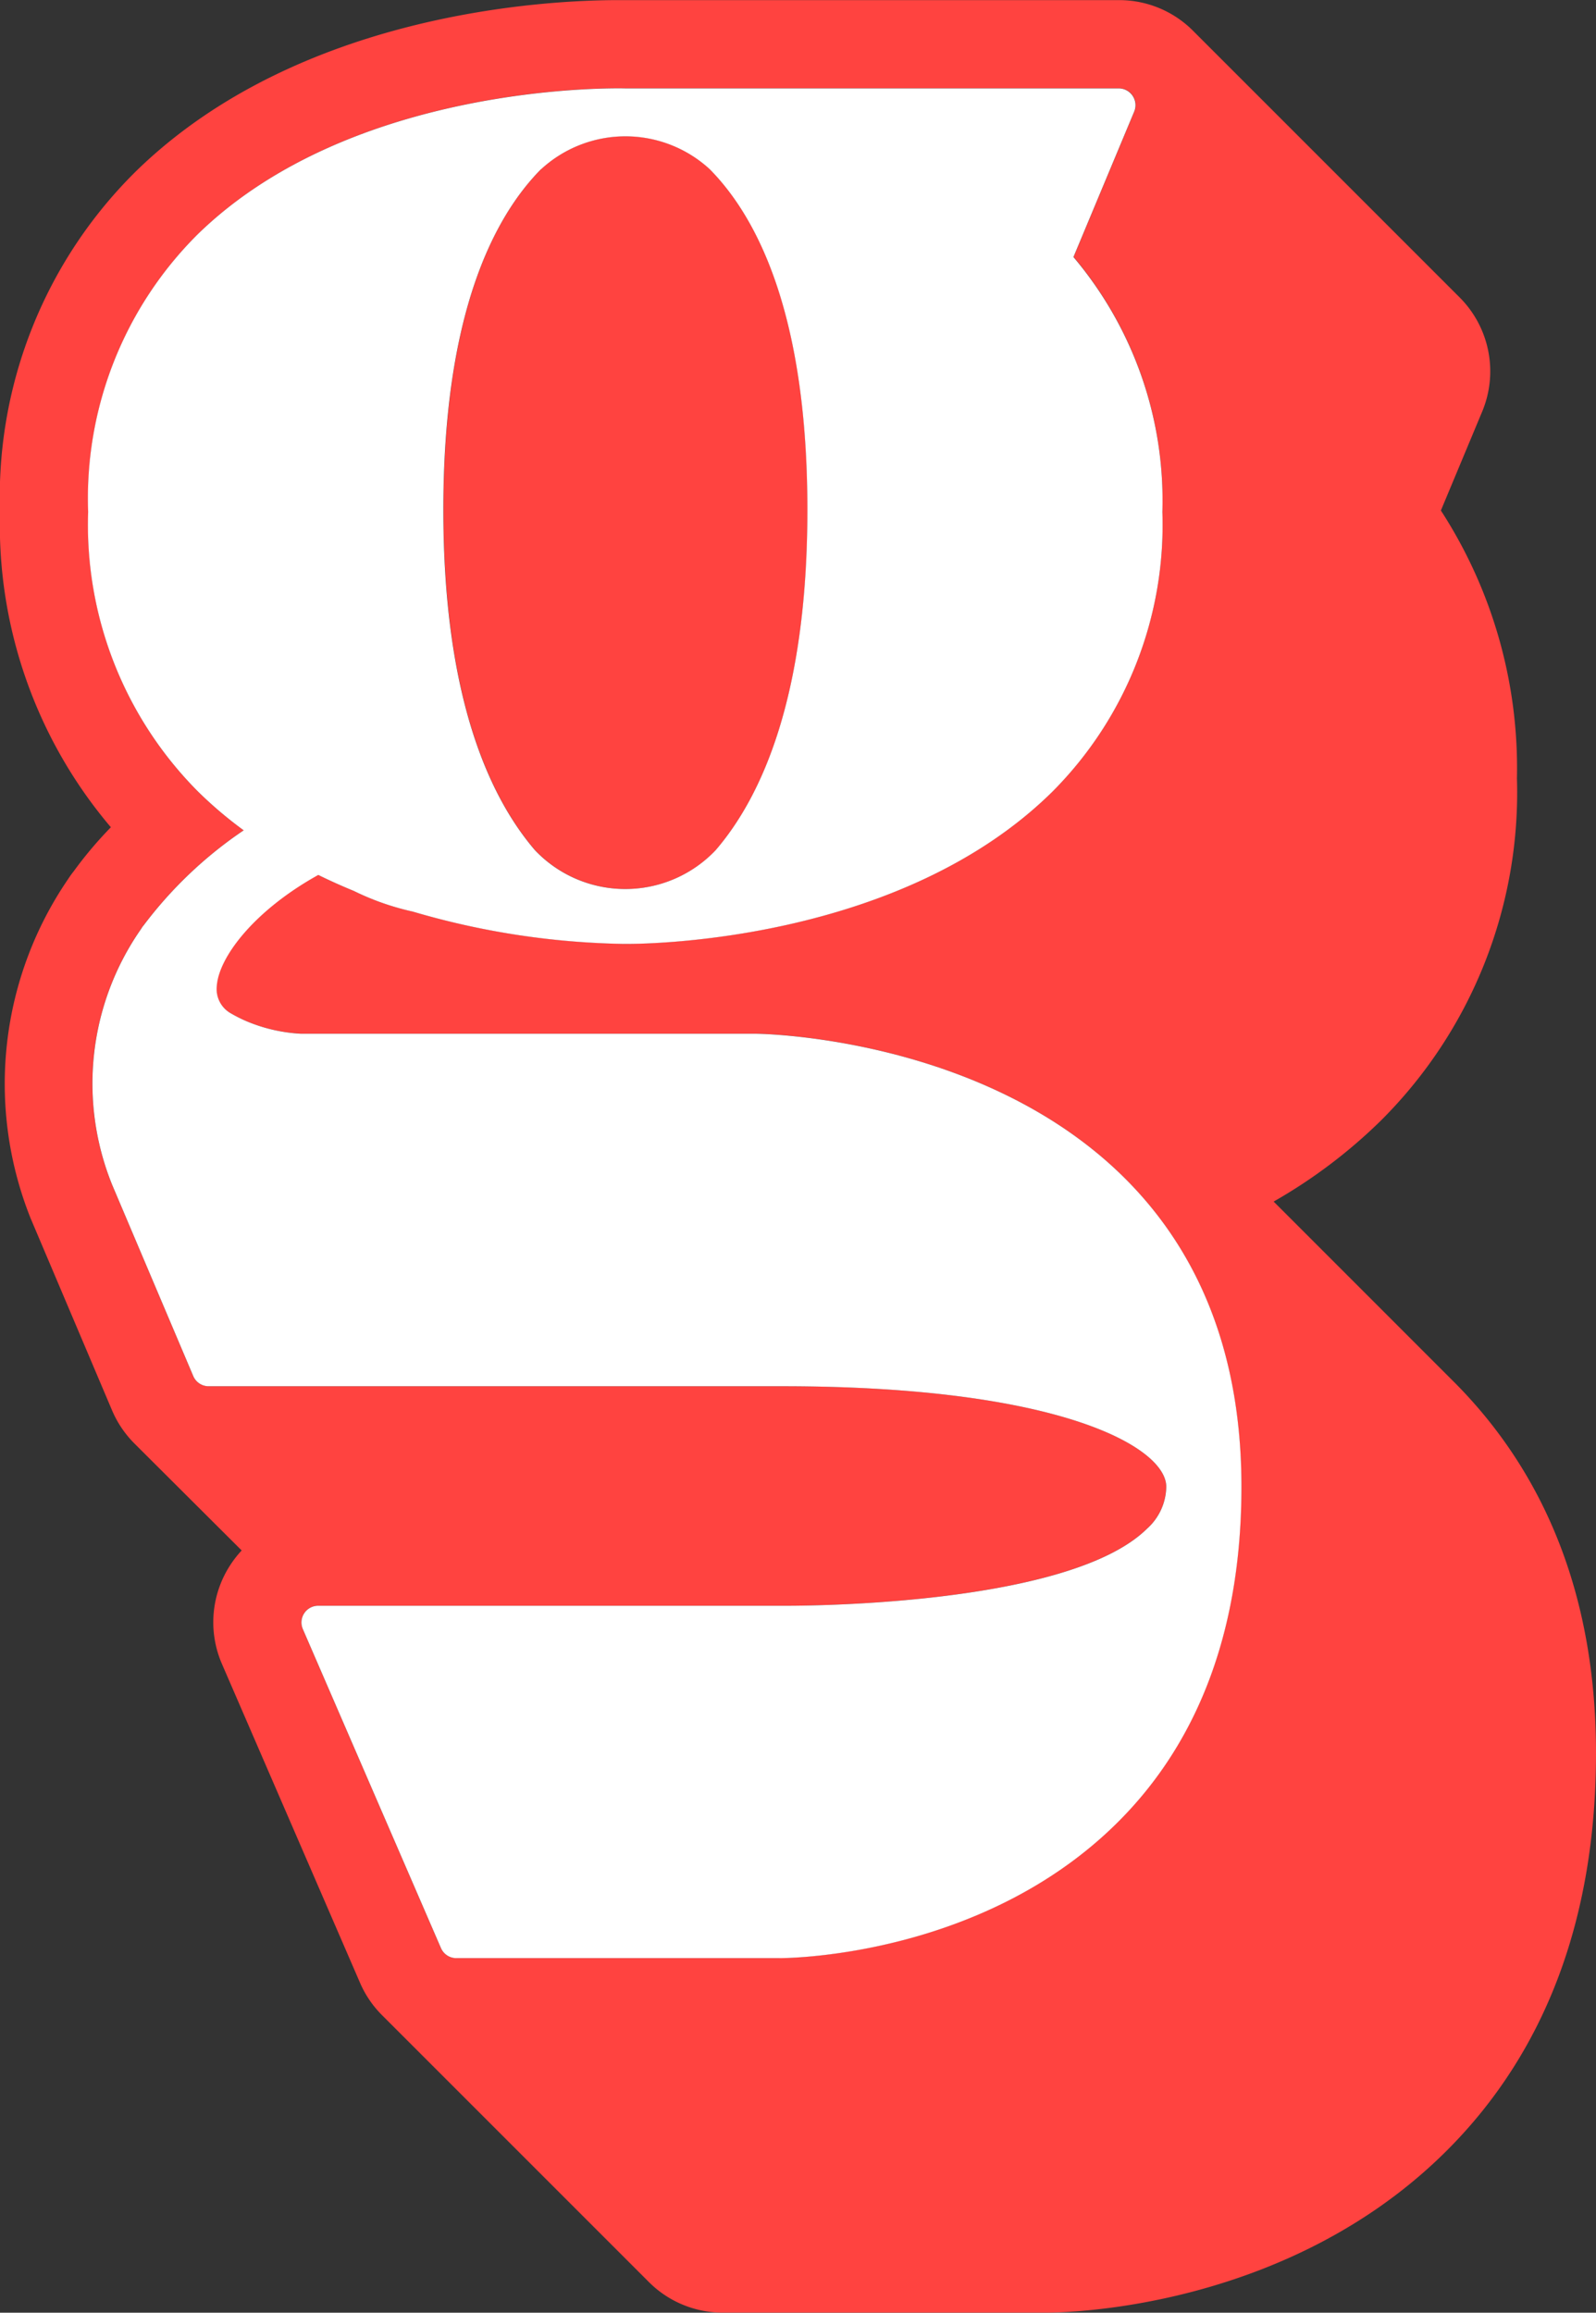
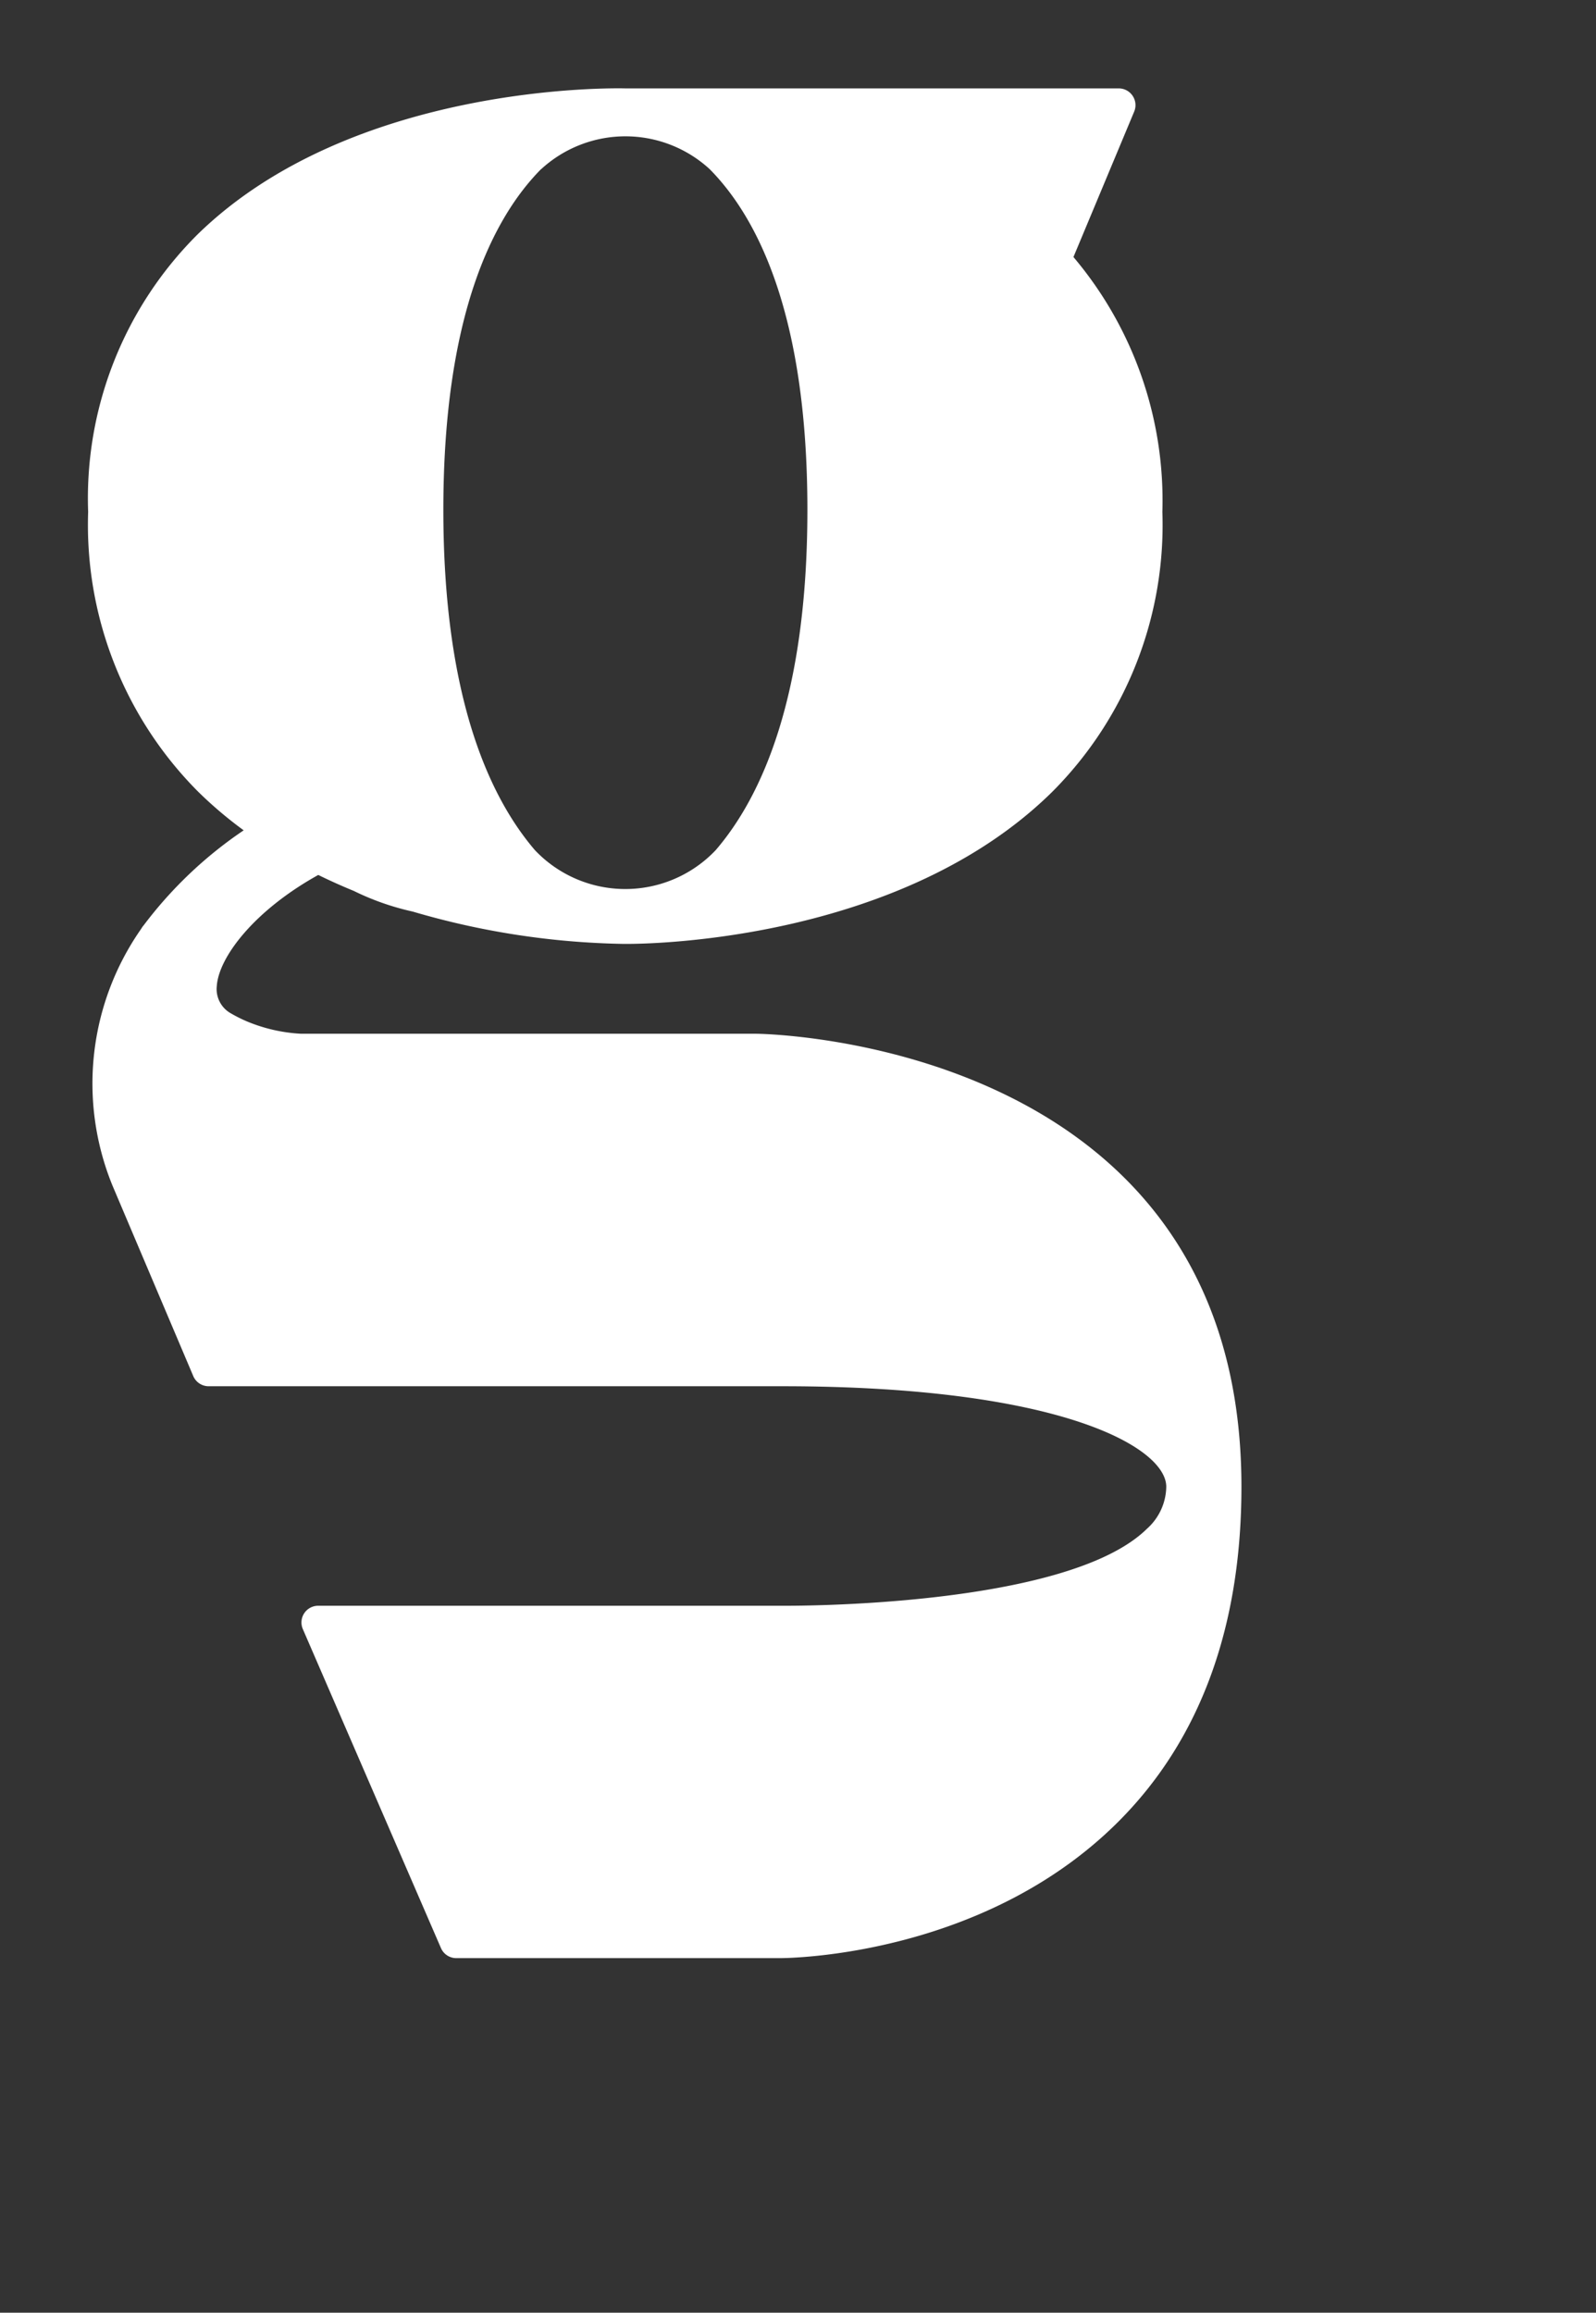
<svg xmlns="http://www.w3.org/2000/svg" width="57.432" height="83.219" viewBox="0 0 57.432 83.219">
  <rect x="0" y="0" width="57.432" height="83.219" fill="#333333" stroke="none" />
  <g id="grove-signet" transform="translate(-10146.953 222.815)">
    <g id="Group_27412" data-name="Group 27412" transform="translate(10146.953 -222.815)">
      <g id="Group_505" data-name="Group 505">
-         <path id="Path_39" data-name="Path 39" d="M-679.055,97.585l-.013-.014-.014-.014-.048-.047-.042-.042-6.447-6.448a18.765,18.765,0,0,0,3.864-2.919,16.662,16.662,0,0,0,4.891-12.315,17.037,17.037,0,0,0-2.737-9.633l1.482-3.549a3.763,3.763,0,0,0-.815-4.127l-9.582-9.583a3.753,3.753,0,0,0-2.671-1.107h-17.2l-.315,0-.24,0c-.062,0-.151,0-.263,0h0c-2.587,0-11.484.443-17.338,6.144A16.46,16.46,0,0,0-731.451,66.2a16.814,16.814,0,0,0,3.99,11.351,14.329,14.329,0,0,0-1.338,1.585q-.094.118-.178.244l-.021.033a13.045,13.045,0,0,0-1.381,12.135l.023.06.026.06,2.911,6.864a3.778,3.778,0,0,0,.812,1.2l3.853,3.842a3.752,3.752,0,0,0-.4.51,3.77,3.77,0,0,0-.309,3.577l4.97,11.476a3.743,3.743,0,0,0,.8,1.17l9.582,9.582A3.75,3.75,0,0,0-705.45,131h11.633c.879,0,8.75-.163,14.426-5.828,3.564-3.558,5.372-8.373,5.372-14.311C-674.02,105.446-675.713,100.978-679.055,97.585ZM-708.7,50.792h0Zm-.5,0h0Zm5.8,67.451h-11.633a.6.6,0,0,1-.552-.362l-4.97-11.477a.6.6,0,0,1,.049-.57.6.6,0,0,1,.5-.271h16.7c.108,0,10.228.093,13.13-2.774a2.063,2.063,0,0,0,.691-1.508c0-1.4-3.752-3.616-13.819-3.617h-20.641a.6.6,0,0,1-.554-.367l-2.911-6.864a9.714,9.714,0,0,1,1.027-9.213l.044-.069a.562.562,0,0,1,.055-.071,15.008,15.008,0,0,1,3.6-3.42,14.688,14.688,0,0,1-1.649-1.4A13.6,13.6,0,0,1-728.274,66.2a13.394,13.394,0,0,1,3.952-10c5.576-5.429,14.995-5.251,15.389-5.24.026,0,.228,0,.527,0h17.22a.6.6,0,0,1,.5.269.6.6,0,0,1,.054.565l-2.186,5.234a13.571,13.571,0,0,1,3.195,9.173,13.6,13.6,0,0,1-3.949,10.057c-5.386,5.332-14.314,5.486-15.315,5.486h-.126a28.437,28.437,0,0,1-7.593-1.163,9.35,9.35,0,0,1-2.122-.744c-.426-.174-.855-.366-1.278-.574-2.31,1.283-3.584,2.964-3.652,4a1,1,0,0,0,.464.955,5.108,5.108,0,0,0,.5.263l.114.05a5.838,5.838,0,0,0,1.95.447h16.37c.174,0,17.477.186,17.477,16.3,0,5.063-1.494,9.122-4.44,12.062-4.843,4.835-11.82,4.9-12.176,4.9Z" transform="translate(731.451 -47.783)" fill="#ff4340" />
-         <path id="Path_40" data-name="Path 40" d="M-704.19,56.267C-705.905,58-707.7,61.5-707.7,68.523c0,6.72,1.646,10.323,3.294,12.247a4.481,4.481,0,0,0,6.505,0c1.649-1.923,3.3-5.527,3.3-12.248,0-7.024-1.8-10.519-3.515-12.256A4.481,4.481,0,0,0-704.19,56.267Z" transform="translate(723.659 -50.179)" fill="#ff4340" />
-       </g>
+         </g>
      <path id="Path_554" data-name="Path 554" d="M-702.7,86.533h-16.37a5.836,5.836,0,0,1-1.95-.447l-.114-.05a5.238,5.238,0,0,1-.5-.262,1,1,0,0,1-.464-.955c.069-1.038,1.342-2.718,3.652-4,.423.208.852.4,1.277.574a9.382,9.382,0,0,0,2.122.744A28.437,28.437,0,0,0-707.46,83.3h.125c1,0,9.928-.155,15.315-5.486a13.594,13.594,0,0,0,3.949-10.057,13.572,13.572,0,0,0-3.2-9.173l2.186-5.234a.6.6,0,0,0-.055-.565.6.6,0,0,0-.5-.269h-17.22c-.3,0-.5,0-.527,0-.394-.011-9.813-.189-15.388,5.24a13.394,13.394,0,0,0-3.952,10,13.6,13.6,0,0,0,3.948,10.057,14.679,14.679,0,0,0,1.649,1.4,14.994,14.994,0,0,0-3.6,3.42.549.549,0,0,0-.055.071l-.044.069a9.713,9.713,0,0,0-1.027,9.213l2.911,6.864a.6.6,0,0,0,.554.367h20.641c10.067,0,13.819,2.219,13.819,3.617a2.063,2.063,0,0,1-.691,1.508c-2.9,2.867-13.022,2.774-13.13,2.774h-16.7a.6.6,0,0,0-.5.271.6.6,0,0,0-.049.57l4.97,11.477a.6.6,0,0,0,.552.362h11.637c.357,0,7.333-.066,12.176-4.9,2.946-2.94,4.44-7,4.44-12.062C-685.227,86.719-702.53,86.533-702.7,86.533Zm-7.726-31.11a4.481,4.481,0,0,1,6.066,0c1.716,1.737,3.515,5.232,3.515,12.256,0,6.722-1.647,10.325-3.3,12.248a4.481,4.481,0,0,1-6.505,0C-712.3,78-713.945,74.4-713.945,67.679-713.945,60.655-712.146,57.16-710.431,55.423Z" transform="translate(729.899 -49.335)" fill="#fff" />
    </g>
  </g>
</svg>